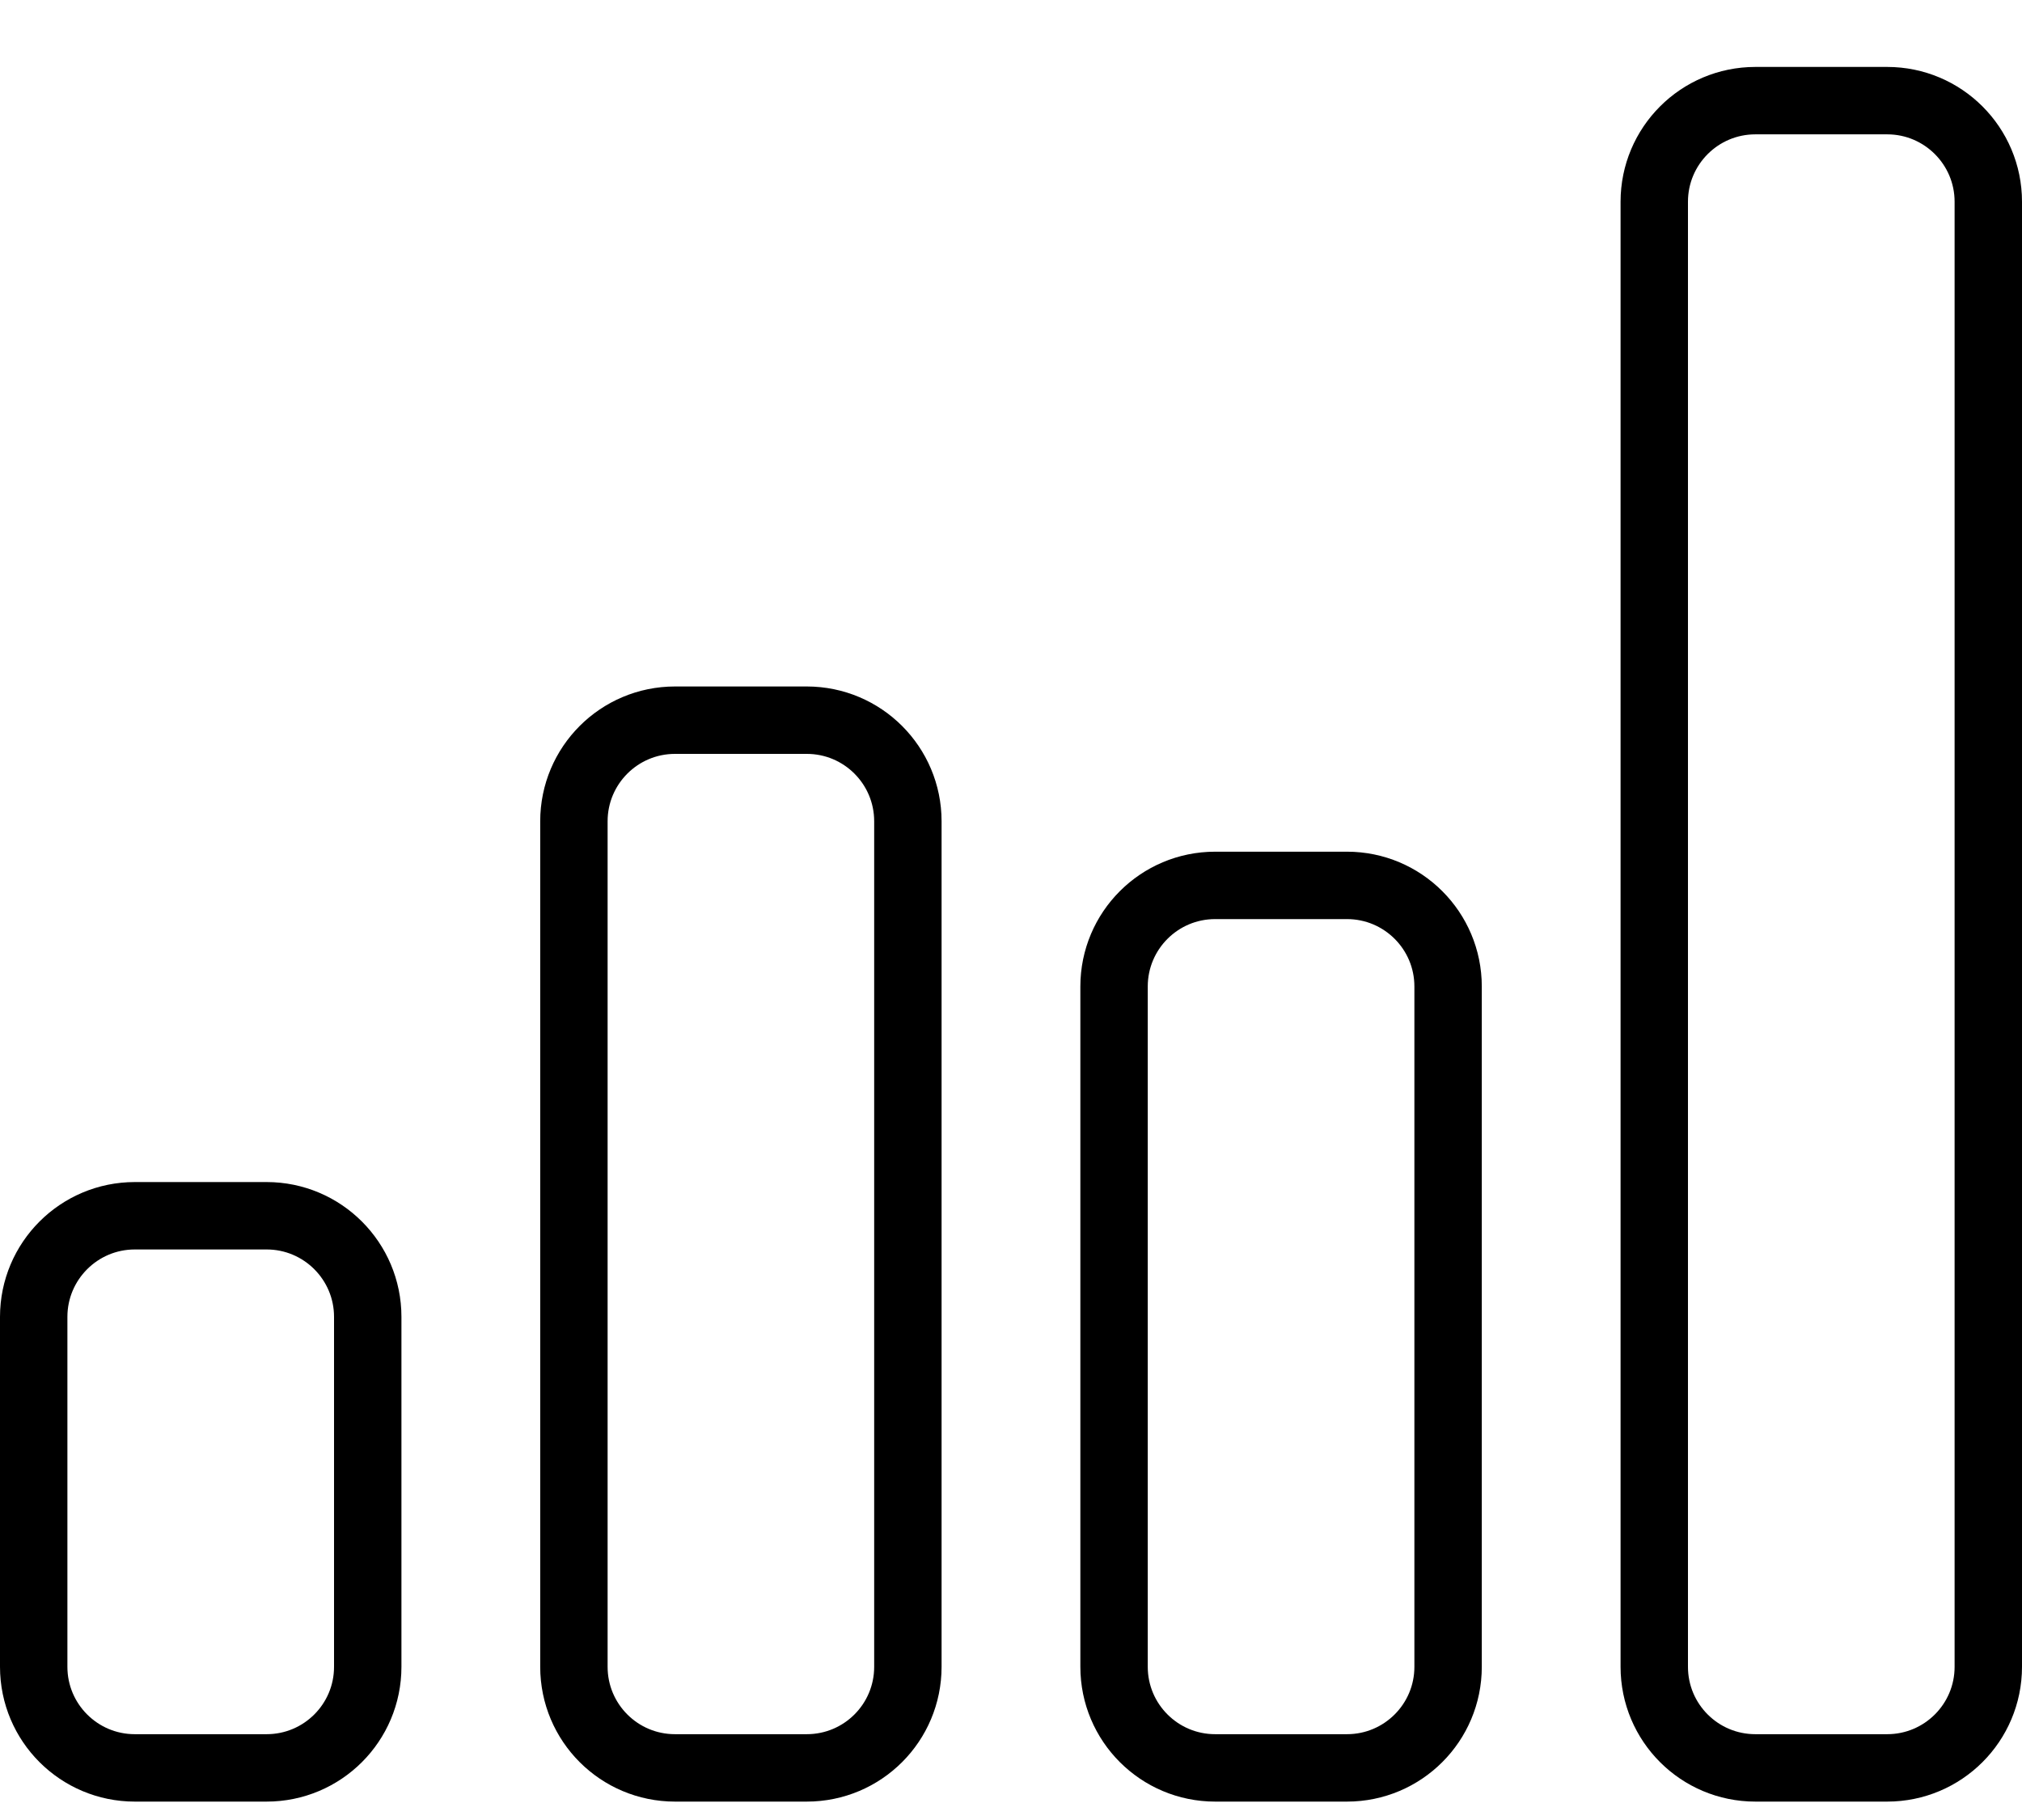
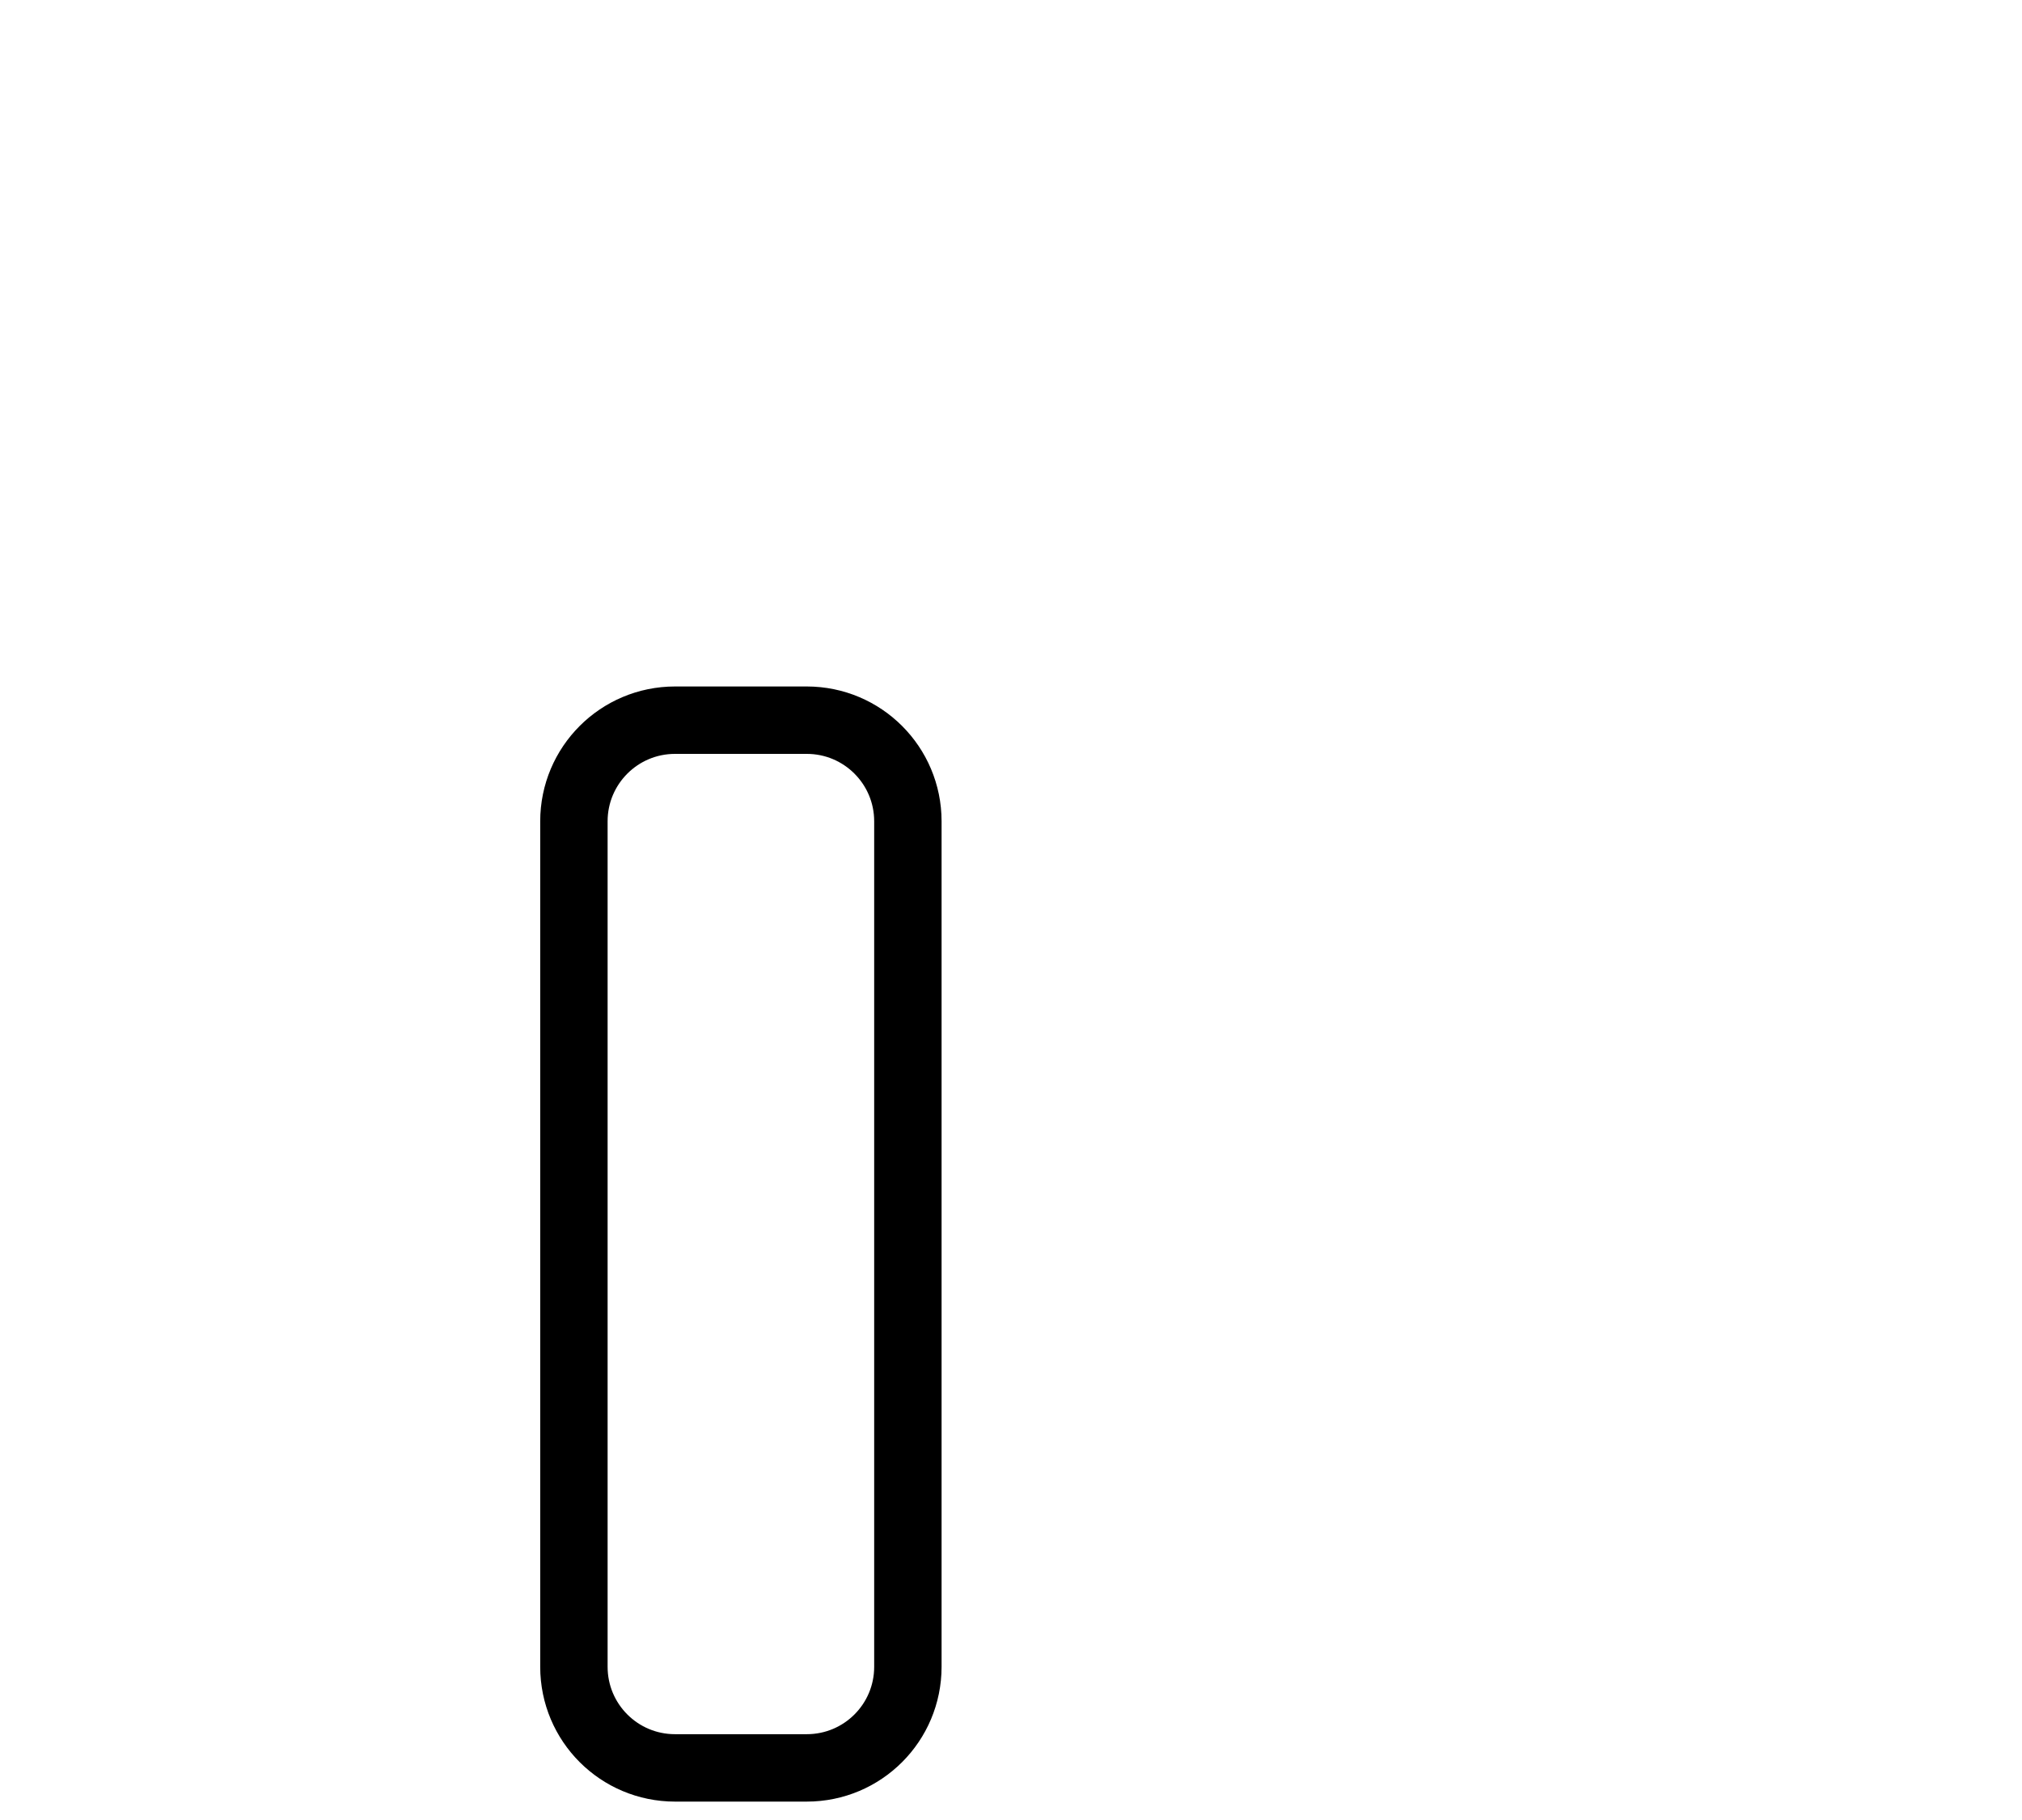
<svg xmlns="http://www.w3.org/2000/svg" width="30" height="27" viewBox="0 0 30 27" fill="none">
-   <path d="M3.956 18.036H2C1.172 18.036 0.5 18.708 0.5 19.536V24.727C0.5 25.556 1.172 26.227 2 26.227H3.956C4.784 26.227 5.456 25.556 5.456 24.727V19.536C5.456 18.708 4.784 18.036 3.956 18.036Z" stroke="black" />
  <path d="M11.97 10.684H10.015C9.186 10.684 8.515 11.356 8.515 12.184V24.727C8.515 25.556 9.186 26.227 10.015 26.227H11.97C12.799 26.227 13.47 25.556 13.47 24.727V12.184C13.47 11.356 12.799 10.684 11.97 10.684Z" stroke="black" />
-   <path d="M19.985 13.135H18.029C17.201 13.135 16.529 13.806 16.529 14.635V24.727C16.529 25.556 17.201 26.227 18.029 26.227H19.985C20.813 26.227 21.485 25.556 21.485 24.727V14.635C21.485 13.806 20.813 13.135 19.985 13.135Z" stroke="black" />
-   <path d="M28 1.493H26.044C25.215 1.493 24.544 2.165 24.544 2.993V24.727C24.544 25.556 25.215 26.227 26.044 26.227H28C28.828 26.227 29.5 25.556 29.5 24.727V2.993C29.5 2.165 28.828 1.493 28 1.493Z" stroke="black" />
</svg>